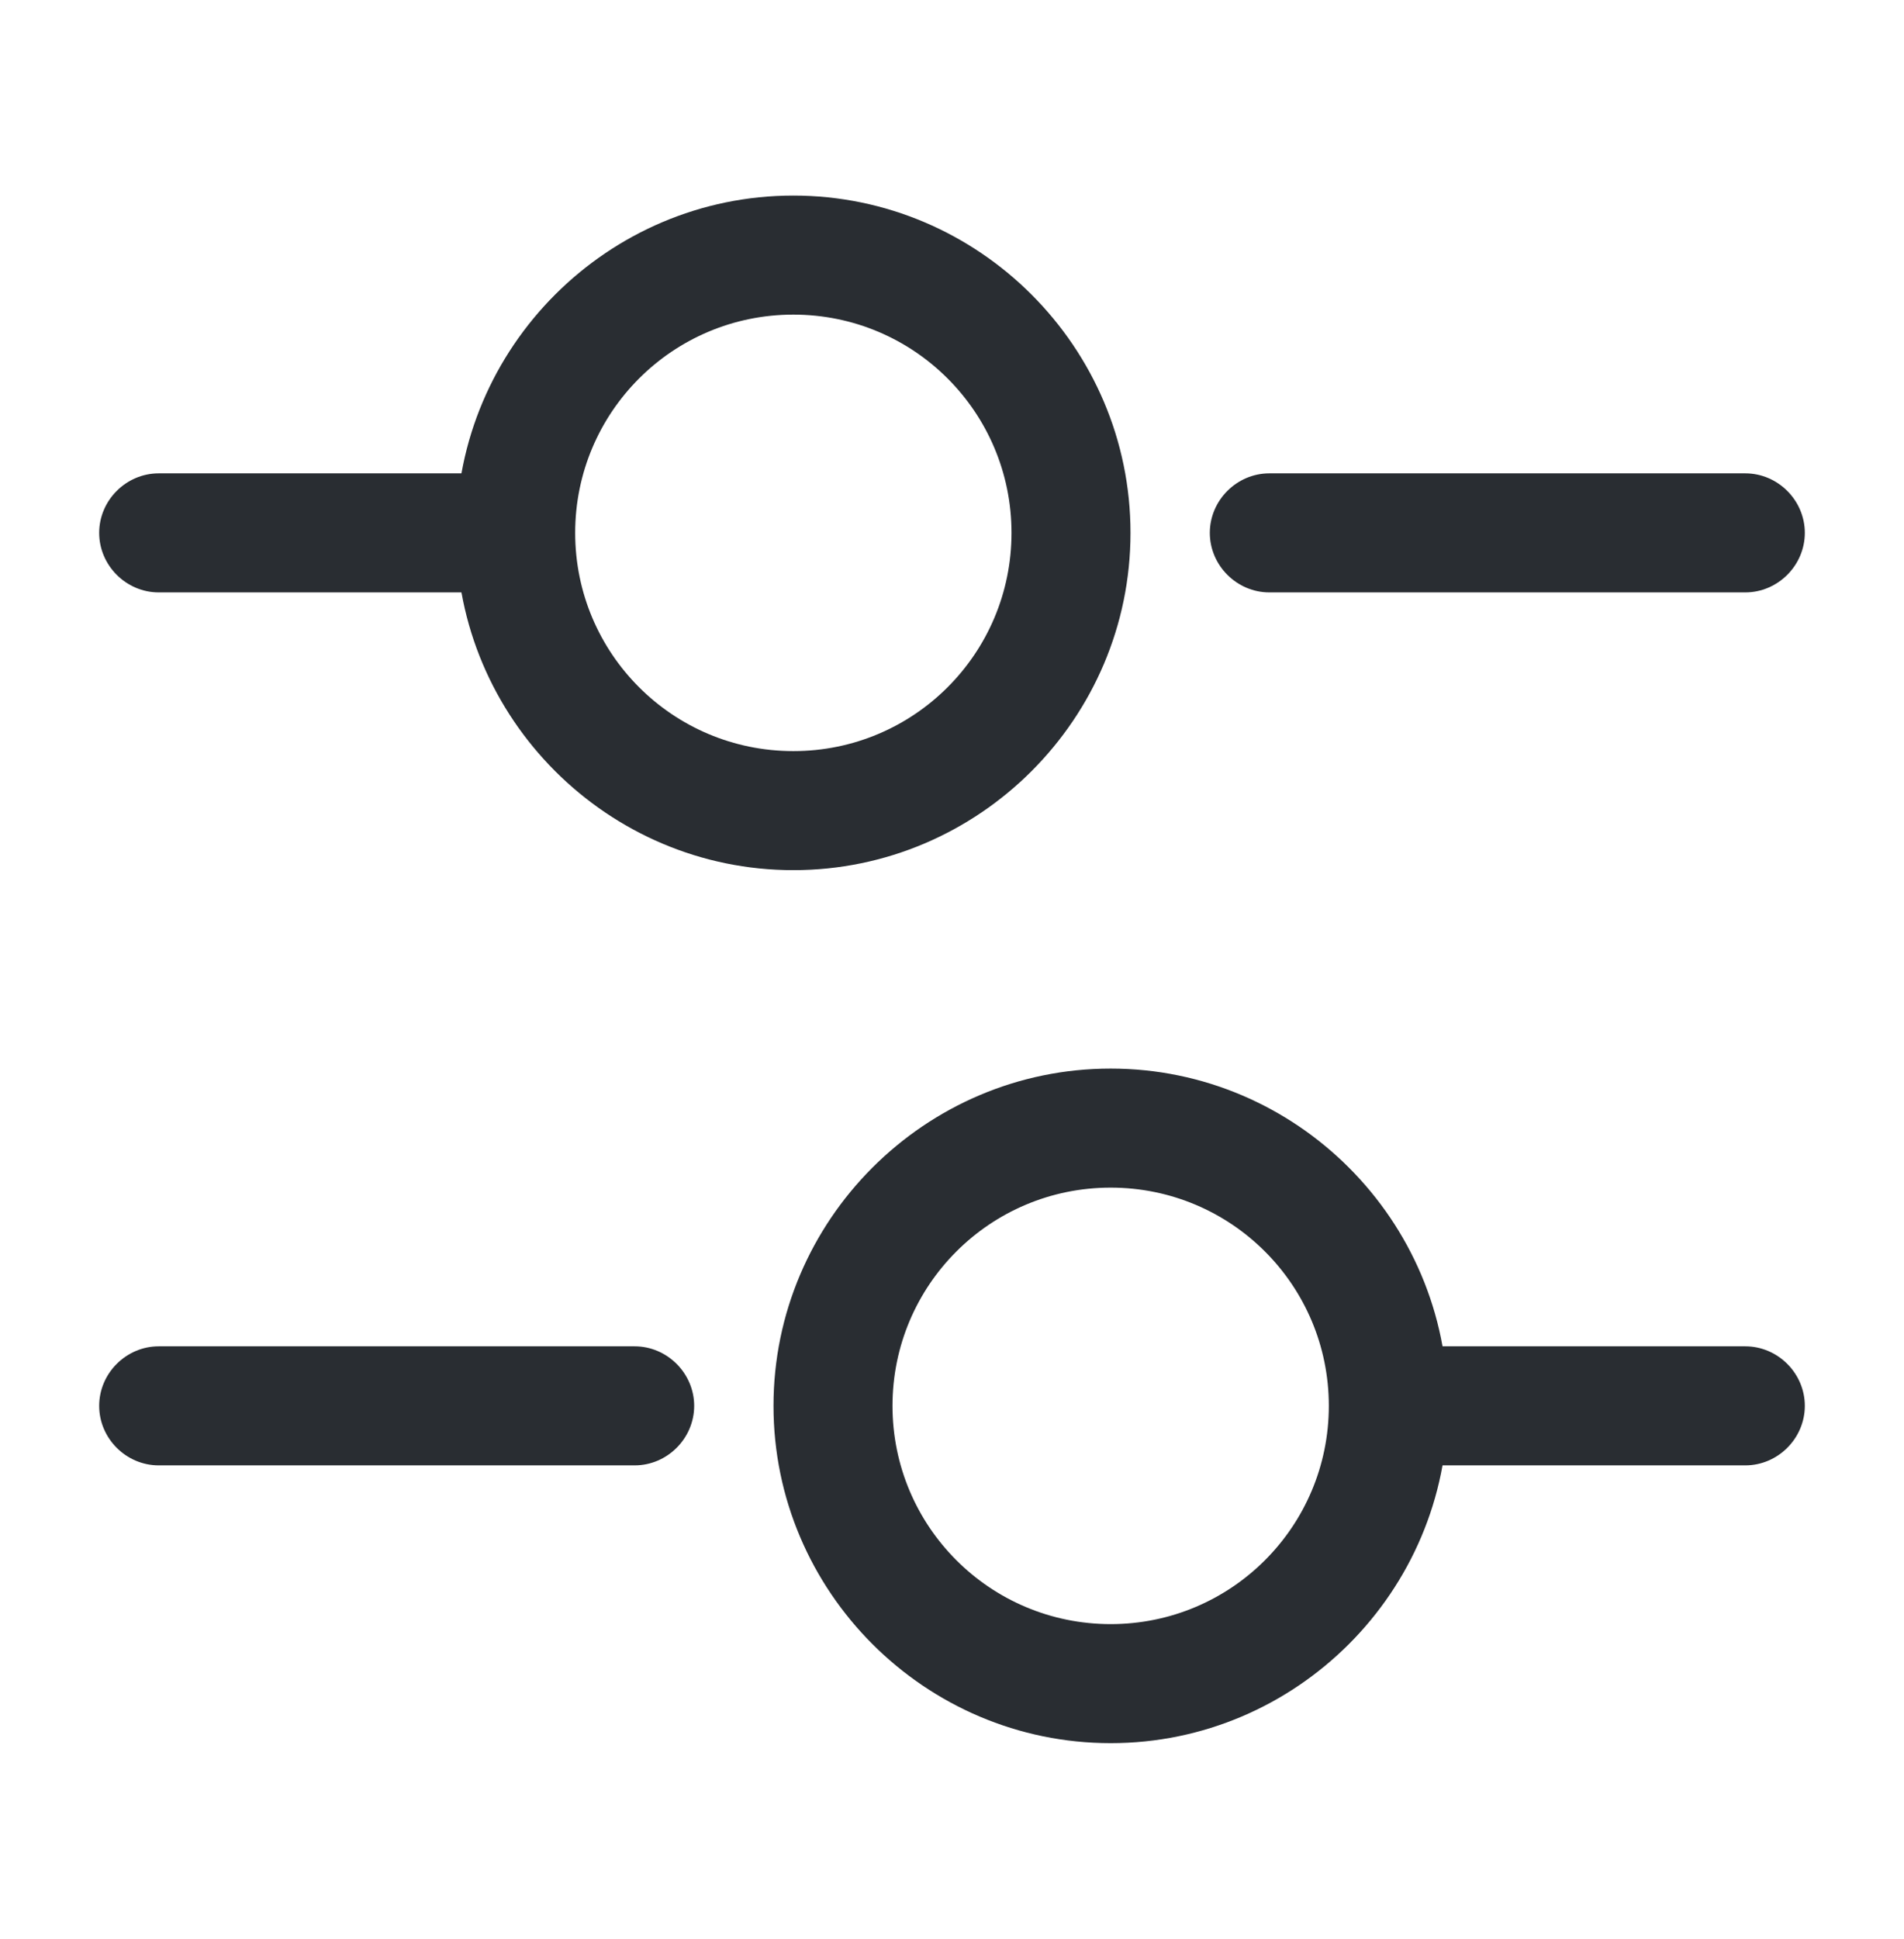
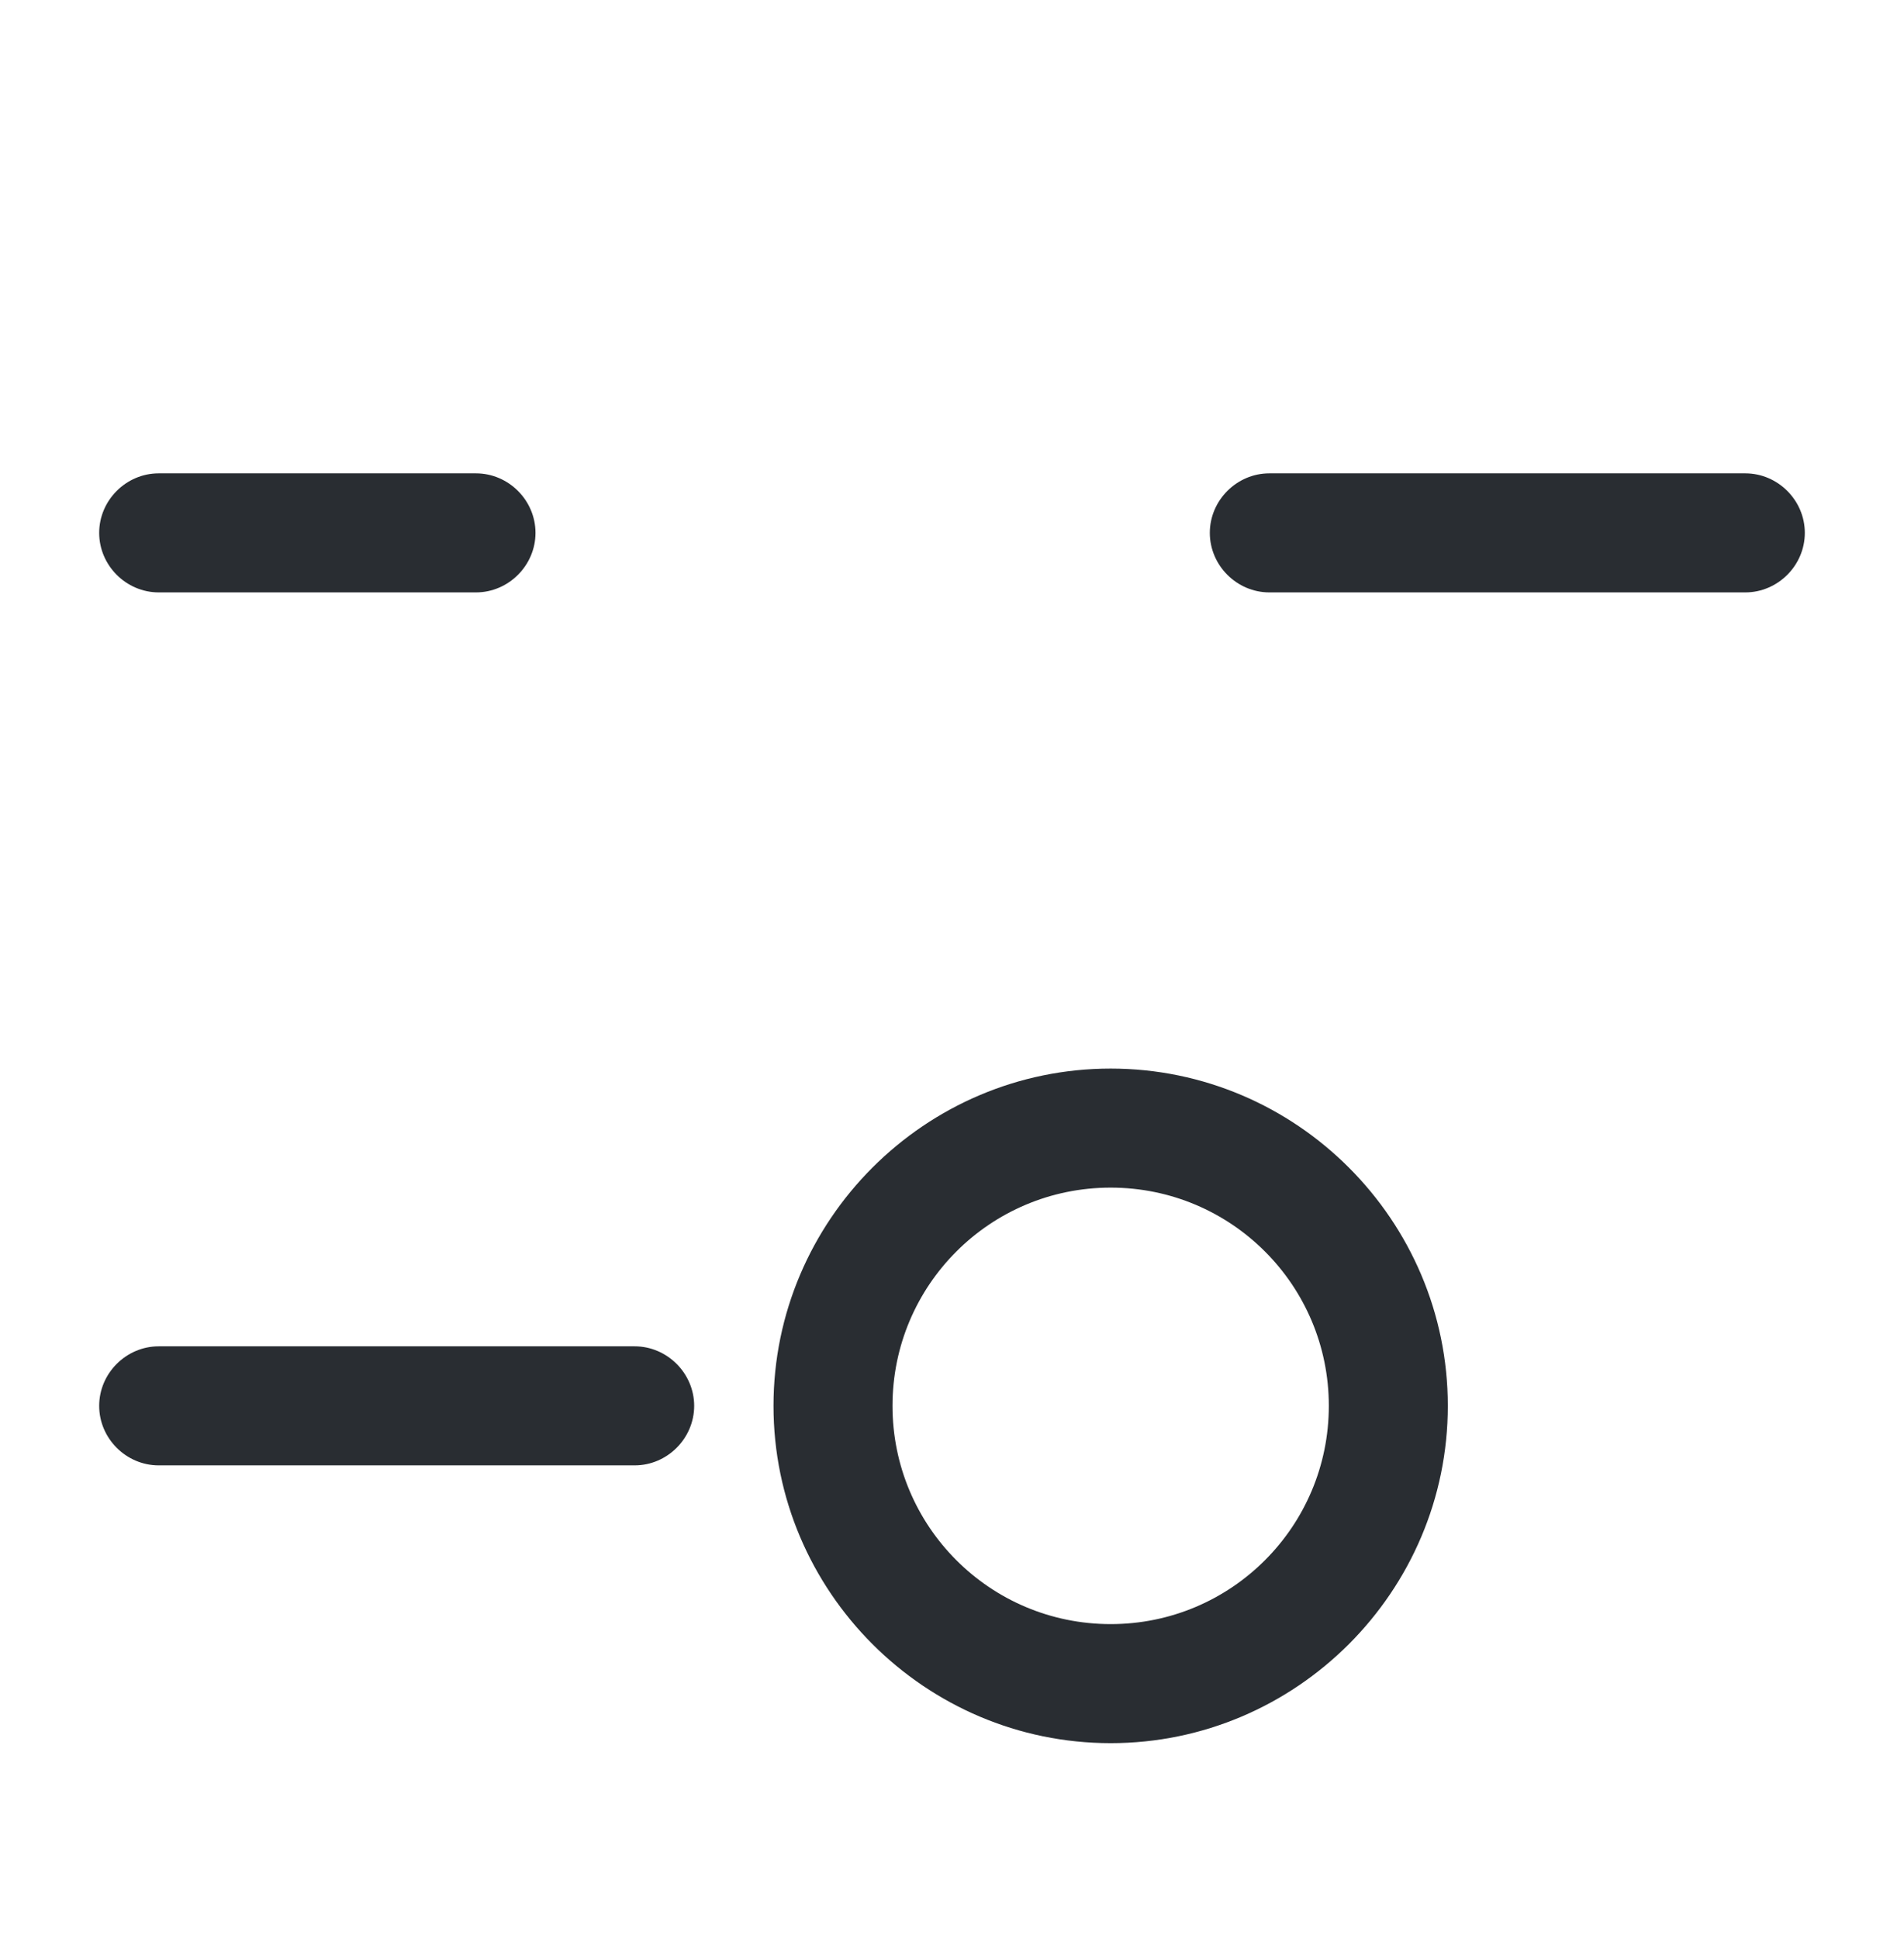
<svg xmlns="http://www.w3.org/2000/svg" width="56" height="57" viewBox="0 0 56 57" fill="none">
  <path d="M51.333 17.417H37.333C36.376 17.417 35.583 16.623 35.583 15.667C35.583 14.71 36.376 13.917 37.333 13.917H51.333C52.29 13.917 53.083 14.71 53.083 15.667C53.083 16.623 52.29 17.417 51.333 17.417Z" fill="#292D32" />
  <path d="M14 17.417H4.667C3.71 17.417 2.917 16.623 2.917 15.667C2.917 14.71 3.71 13.917 4.667 13.917H14C14.957 13.917 15.75 14.71 15.75 15.667C15.75 16.623 14.957 17.417 14 17.417Z" fill="#292D32" />
-   <path d="M23.334 25.583C17.874 25.583 13.417 21.127 13.417 15.667C13.417 10.207 17.874 5.75 23.334 5.75C28.794 5.75 33.25 10.207 33.25 15.667C33.25 21.127 28.794 25.583 23.334 25.583ZM23.334 9.25C19.787 9.25 16.917 12.12 16.917 15.667C16.917 19.213 19.787 22.083 23.334 22.083C26.88 22.083 29.75 19.213 29.75 15.667C29.75 12.12 26.88 9.25 23.334 9.25Z" fill="#292D32" />
-   <path d="M51.333 43.083H42C41.043 43.083 40.25 42.29 40.25 41.333C40.25 40.377 41.043 39.583 42 39.583H51.333C52.29 39.583 53.083 40.377 53.083 41.333C53.083 42.29 52.29 43.083 51.333 43.083Z" fill="#292D32" />
  <path d="M18.667 43.083H4.667C3.71 43.083 2.917 42.29 2.917 41.333C2.917 40.377 3.71 39.583 4.667 39.583H18.667C19.624 39.583 20.417 40.377 20.417 41.333C20.417 42.29 19.624 43.083 18.667 43.083Z" fill="#292D32" />
  <path d="M32.667 51.25C27.207 51.25 22.75 46.793 22.75 41.333C22.75 35.873 27.207 31.417 32.667 31.417C38.127 31.417 42.583 35.873 42.583 41.333C42.583 46.793 38.127 51.25 32.667 51.25ZM32.667 34.917C29.12 34.917 26.25 37.787 26.25 41.333C26.25 44.88 29.12 47.75 32.667 47.75C36.213 47.75 39.083 44.88 39.083 41.333C39.083 37.787 36.213 34.917 32.667 34.917Z" fill="#292D32" />
</svg>